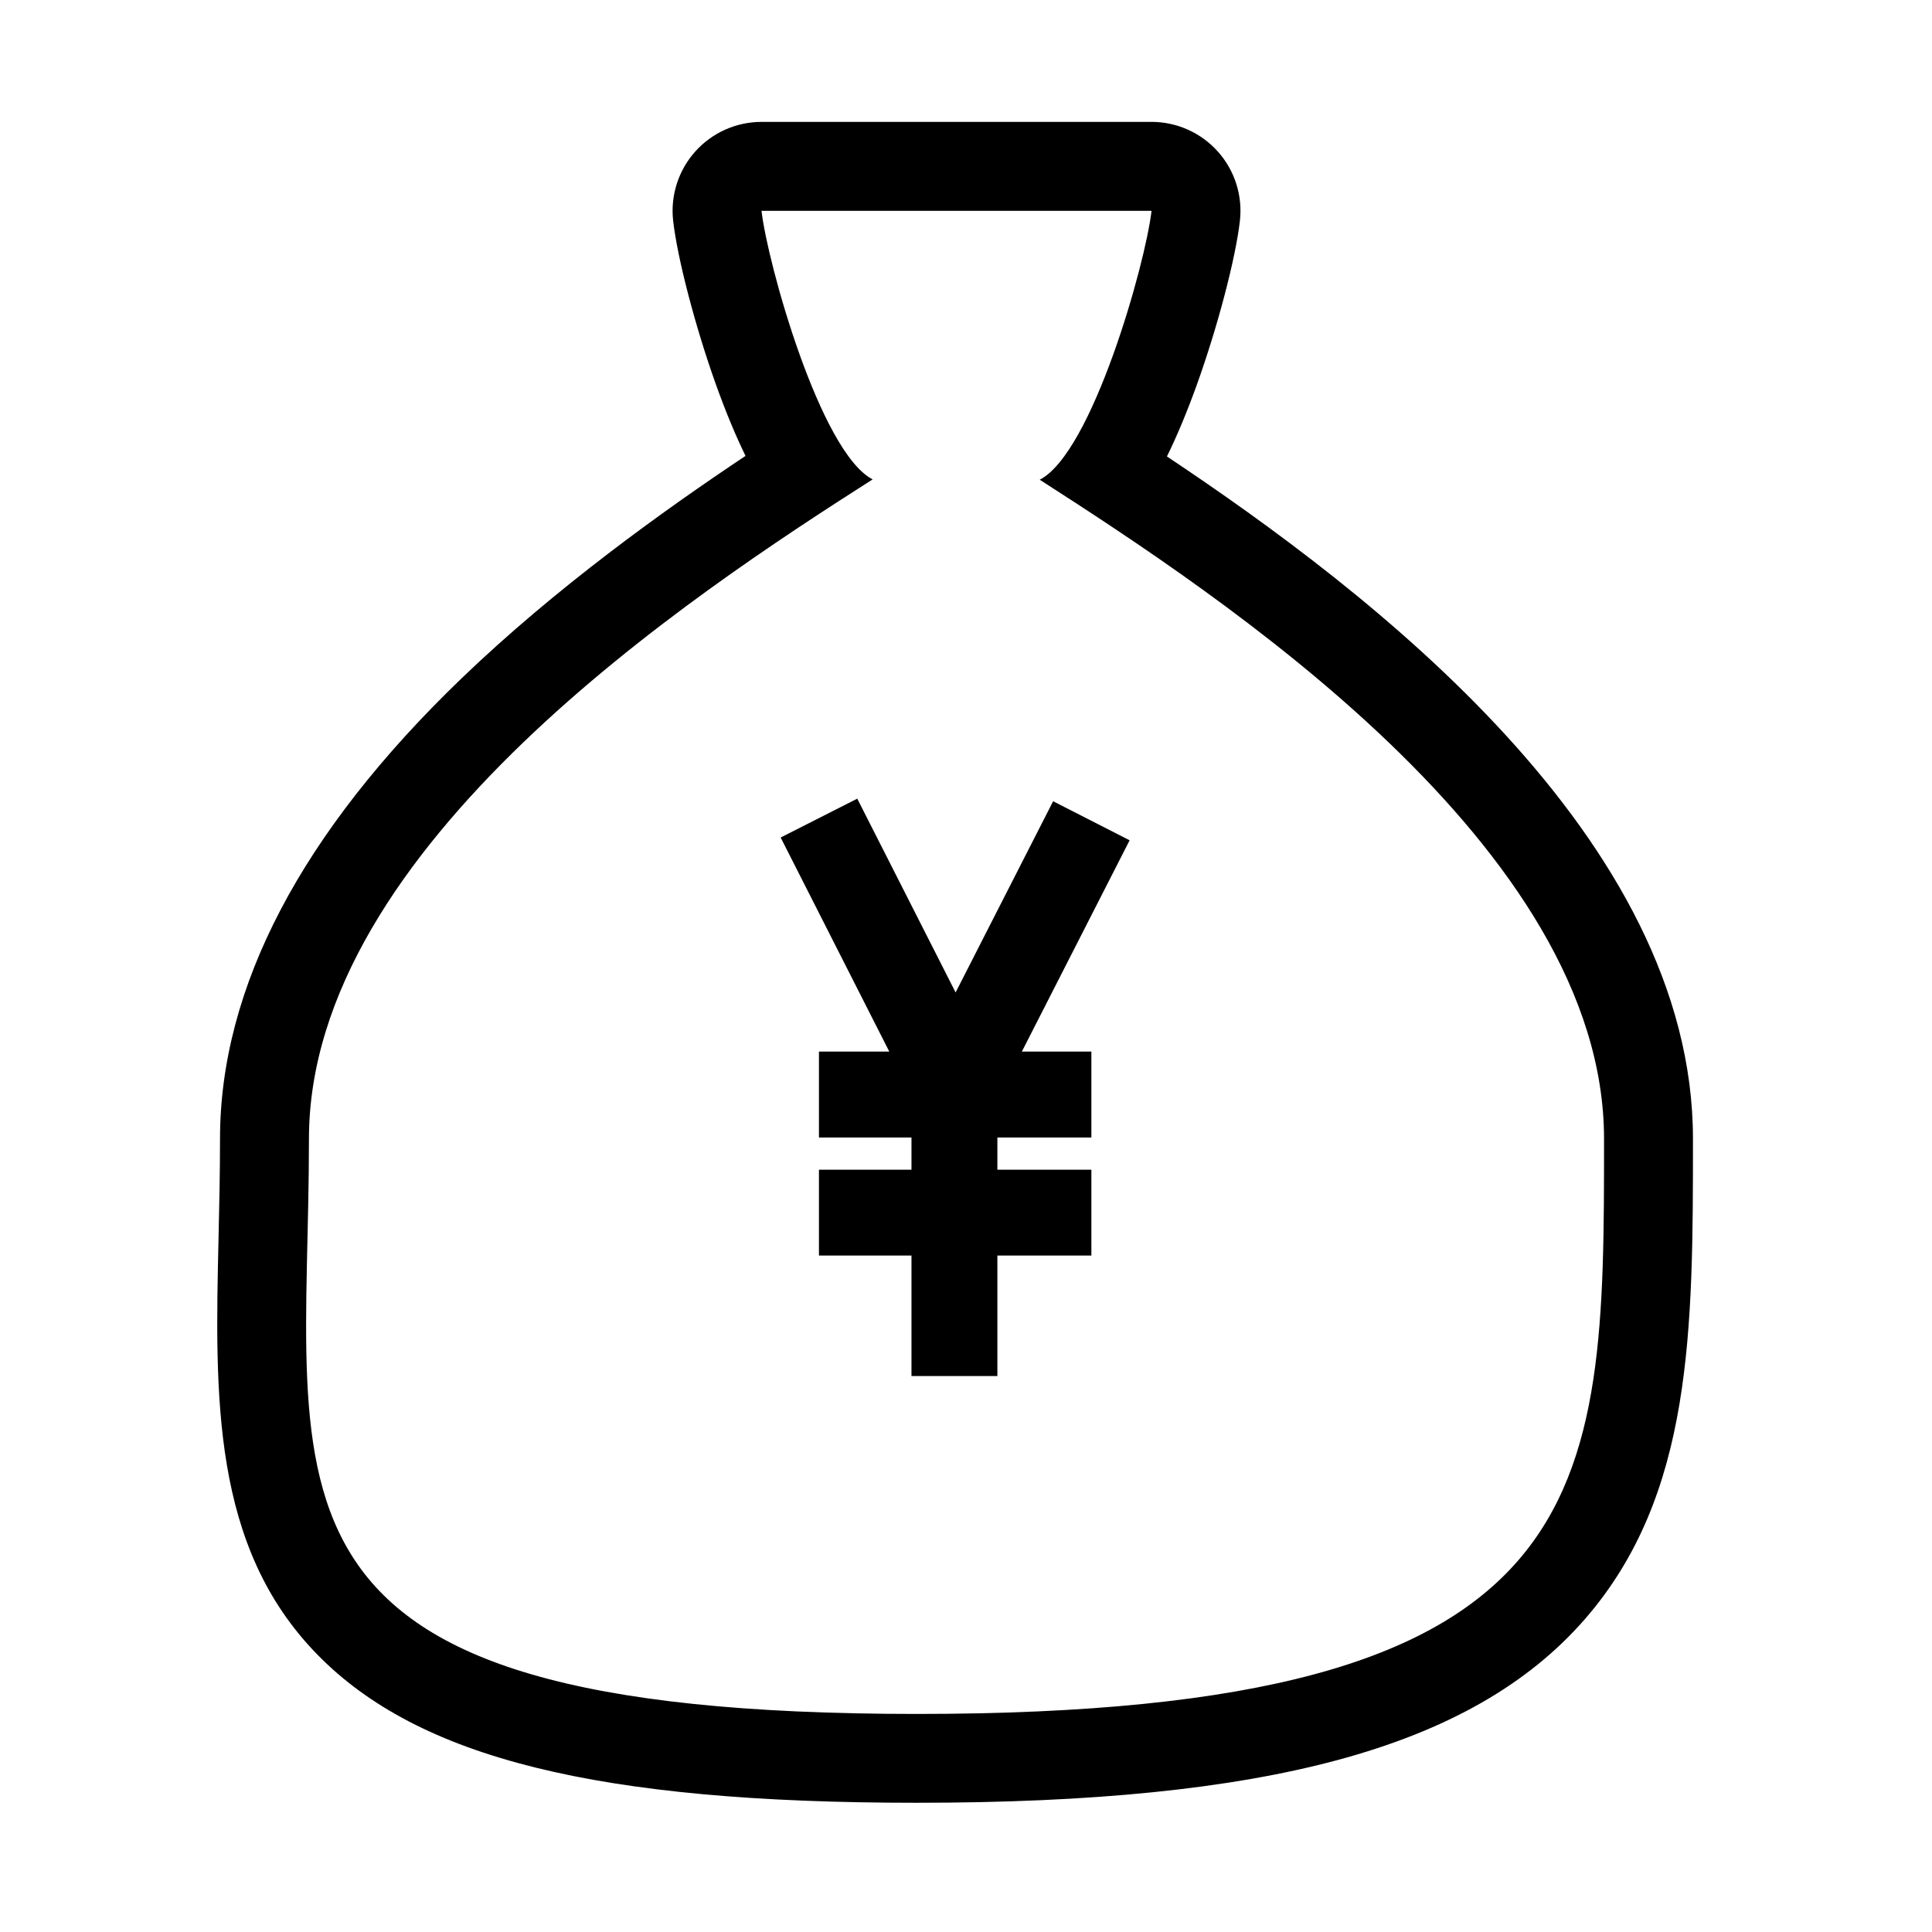
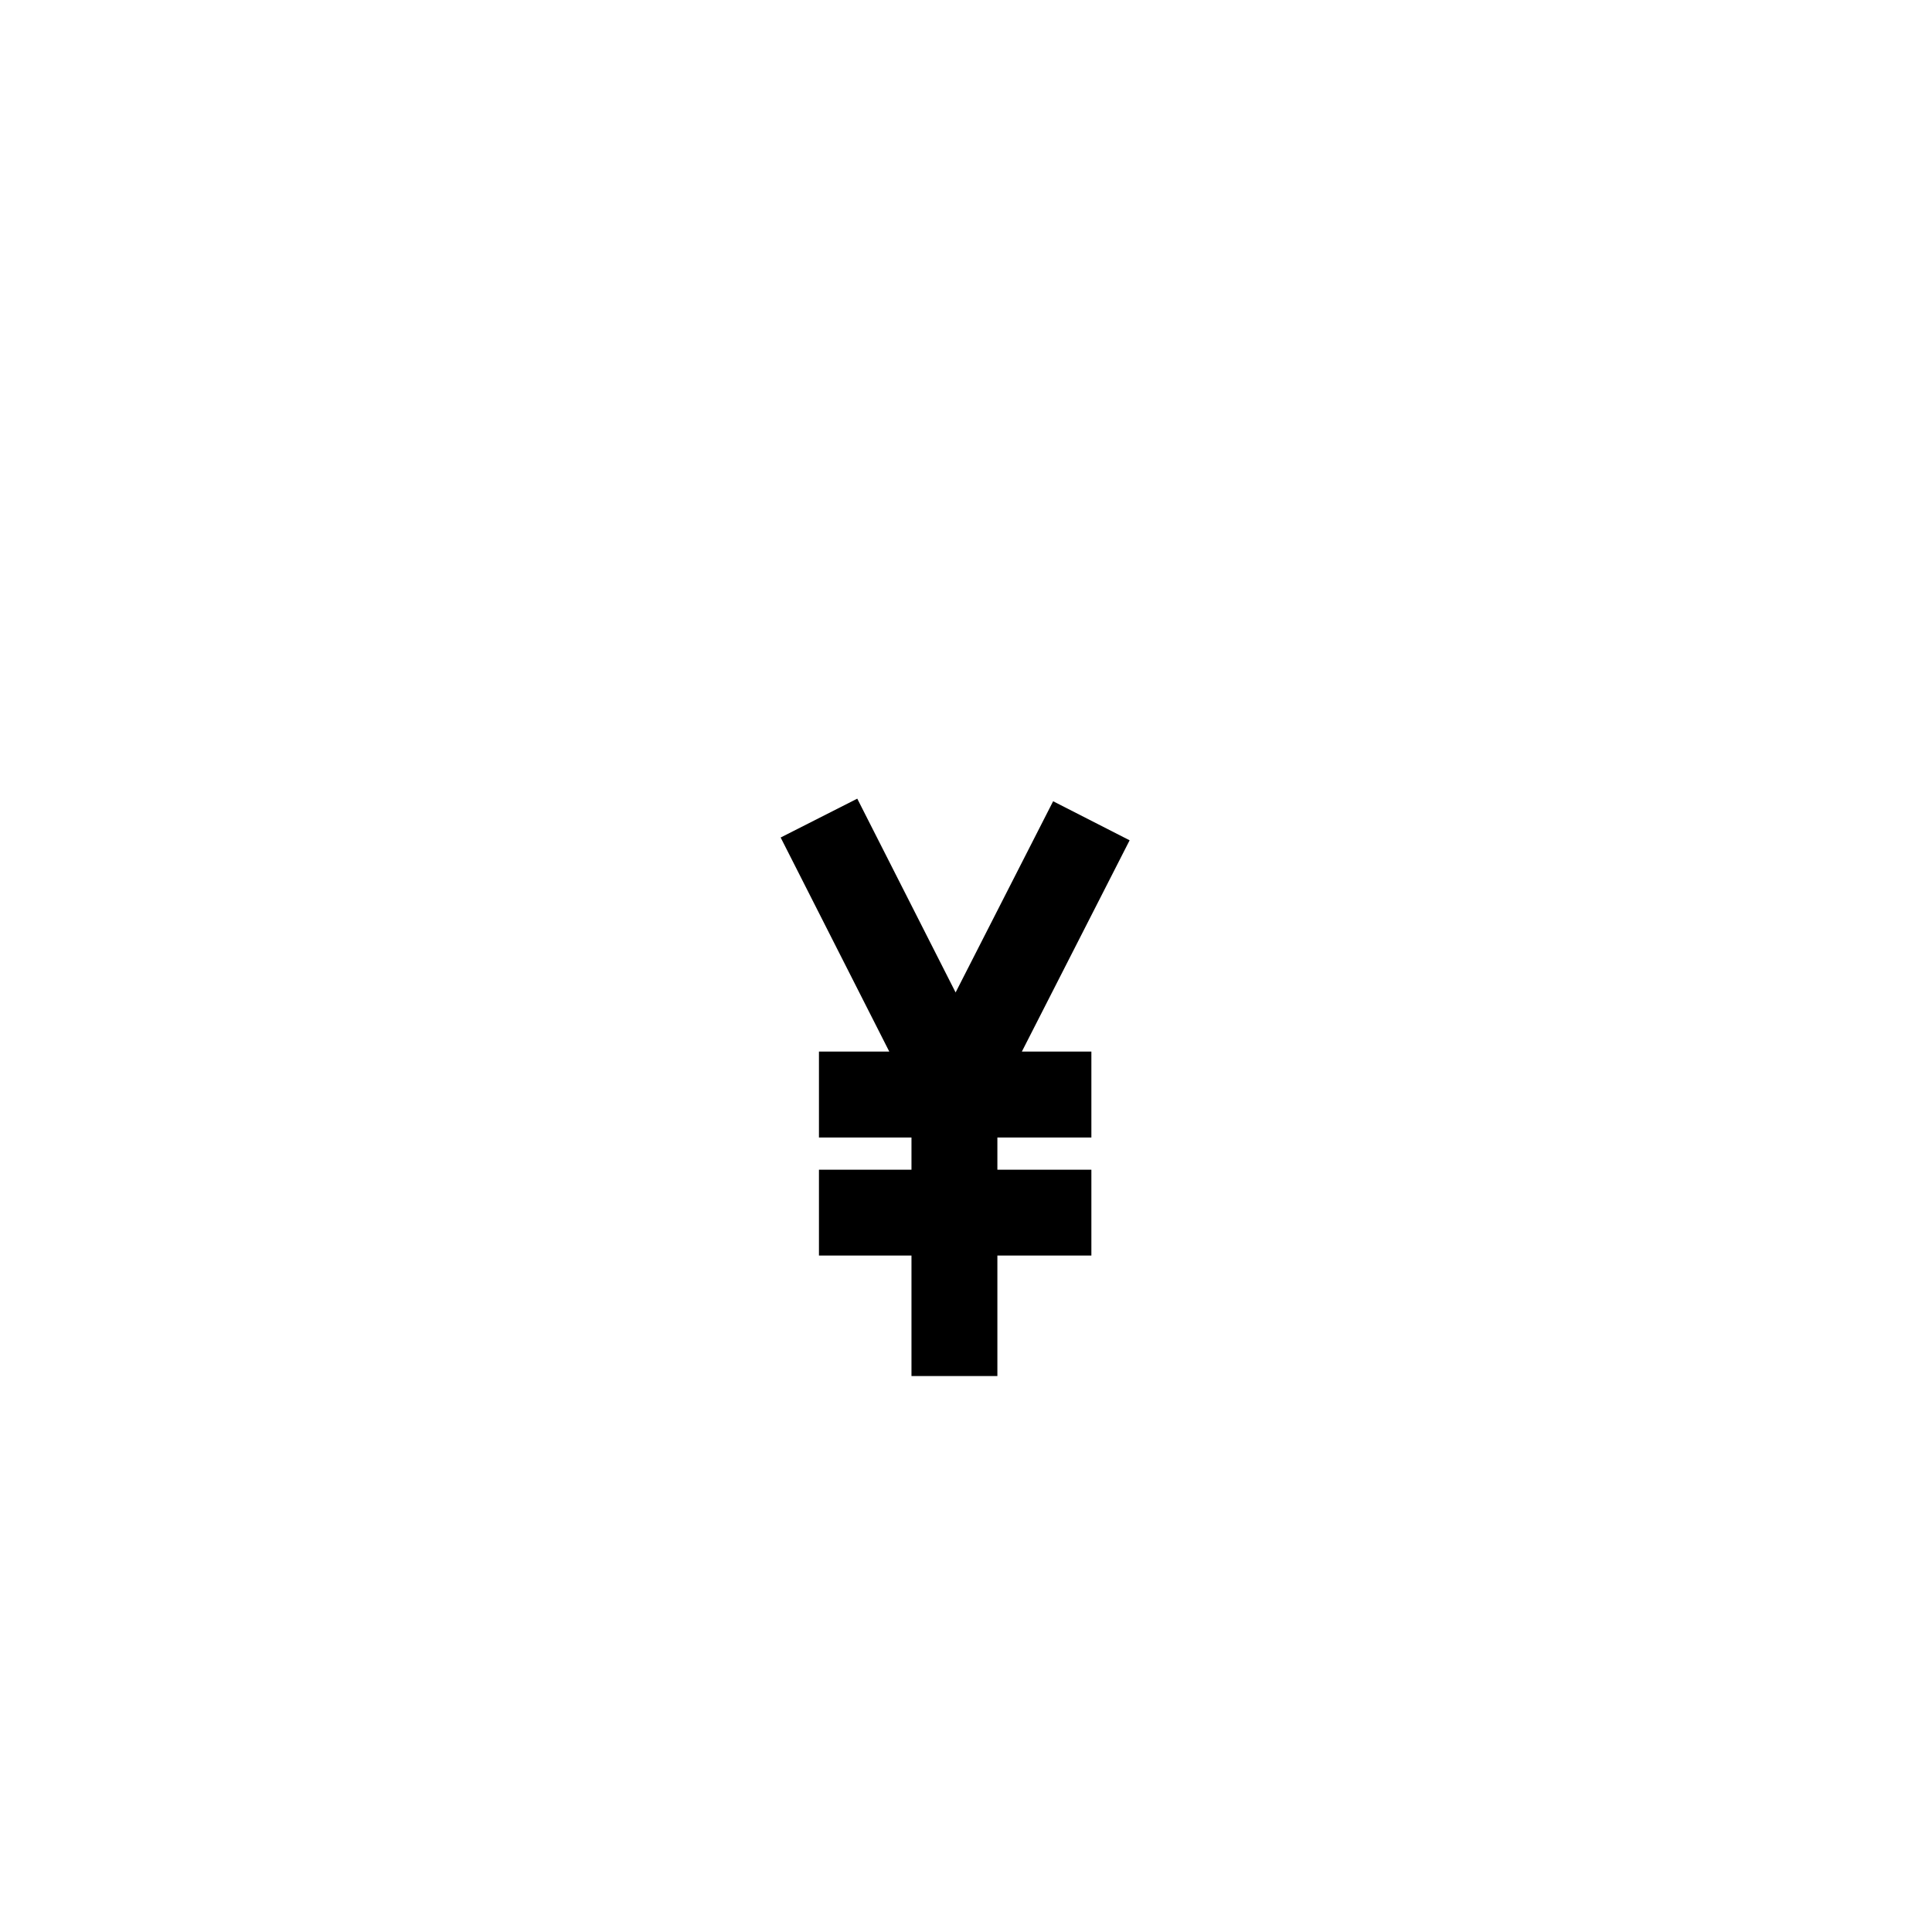
<svg xmlns="http://www.w3.org/2000/svg" fill="#000000" width="800px" height="800px" version="1.1" viewBox="144 144 512 512">
  <g>
-     <path d="m449.17 199.87c-1.582 13.93-15.703 64.133-29.633 71.262 47.617 30.613 149.55 97.203 149.55 174.68 0 94.781 0 152.4-182.18 152.4h-0.012c-182.16 0-161.02-57.625-161.02-152.4 0-77.547 101.55-144.25 149.38-174.77-13.867-7.144-27.879-57.289-29.445-71.168l103.35-0.004m0-23.566h-103.35c-6.711 0-13.102 2.856-17.574 7.863-4.469 5-6.598 11.672-5.844 18.336 1.121 9.938 5.894 28.199 11.34 43.41 2.668 7.441 5.289 13.676 7.84 18.902-21.578 14.383-50.309 34.957-75.285 58.984-42.457 40.852-63.98 81.898-63.98 122 0 9.027-0.199 17.789-0.391 26.266-0.957 42.031-1.859 81.727 26.172 110.4 26.922 27.535 74.414 39.289 158.81 39.289 46.715 0 83.168-3.691 111.45-11.293 29.172-7.84 50.684-20.102 65.77-37.496 28.535-32.887 28.535-76.582 28.535-127.17 0-79.828-85.73-145.04-139.4-180.83 2.566-5.231 5.211-11.473 7.902-18.945 5.492-15.246 10.301-33.547 11.434-43.512 0.754-6.672-1.371-13.34-5.844-18.348-4.477-5-10.871-7.863-17.582-7.863z" />
    <path d="m423.09 356.34-25.844 50.668-26.062-51.355-20.301 10.297 28.789 56.734h-18.641v22.762h24.52v8.535h-24.52v22.754h24.52v31.938h22.766v-31.938h24.91v-22.754h-24.91v-8.535h24.91v-22.762h-18.426l28.562-55.996z" />
  </g>
</svg>